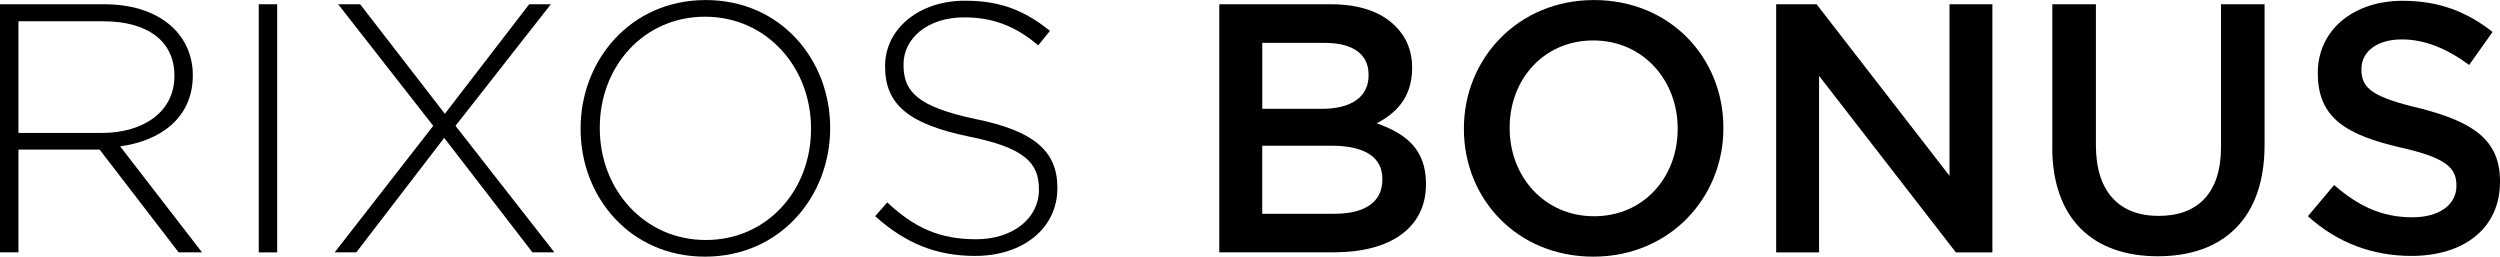
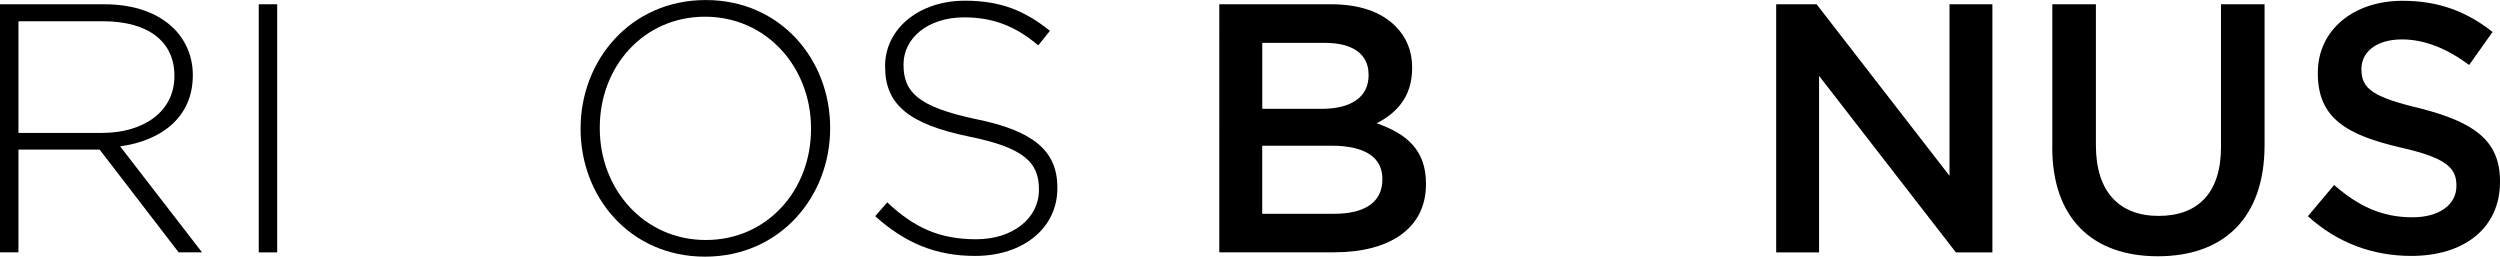
<svg xmlns="http://www.w3.org/2000/svg" id="Layer_2" data-name="Layer 2" viewBox="0 0 574.8 59">
  <defs>
    <style>
      .cls-1 {
        fill: #000;
        stroke-width: 0px;
      }
    </style>
  </defs>
  <g id="Layer_1-2" data-name="Layer 1">
    <g>
      <path class="cls-1" d="M0,.98h23.96c7.09,0,12.55,2.12,16.05,5.62,2.69,2.69,4.32,6.44,4.32,10.59v.16c0,9.54-7.17,15-16.71,16.3l18.83,24.37h-5.38l-18.17-23.63H4.24v23.63H0V.98ZM23.47,30.56c9.54,0,16.63-4.89,16.63-13.04v-.16c0-7.74-5.95-12.47-16.38-12.47H4.24v25.67h19.23Z" />
      <path class="cls-1" d="M59.49.98h4.24v57.05h-4.24V.98Z" />
-       <path class="cls-1" d="M126.65.98l-21.92,27.95,22.74,29.09h-5.05l-20.29-26.32-20.21,26.32h-4.97l22.66-29.09L77.75.98h5.05l19.48,25.18L121.67.98h4.97Z" />
      <path class="cls-1" d="M133.49,29.67v-.16c0-15.65,11.49-29.5,28.77-29.5s28.61,13.77,28.61,29.34v.16c0,15.65-11.49,29.5-28.77,29.5s-28.61-13.77-28.61-29.34ZM186.47,29.67v-.16c0-14.1-10.27-25.67-24.37-25.67s-24.2,11.41-24.2,25.51v.16c0,14.1,10.27,25.67,24.37,25.67s24.2-11.41,24.2-25.51Z" />
      <path class="cls-1" d="M201.22,49.71l2.77-3.18c6.28,5.87,12.06,8.48,20.46,8.48s14.42-4.81,14.42-11.33v-.16c0-6.03-3.18-9.53-16.14-12.14-13.77-2.85-19.23-7.33-19.23-16.06v-.16c0-8.48,7.74-15,18.34-15,8.23,0,13.77,2.28,19.56,6.93l-2.69,3.34c-5.46-4.65-10.76-6.44-17.03-6.44-8.48,0-13.94,4.89-13.94,10.76v.16c0,6.11,3.1,9.62,16.62,12.47,13.28,2.69,18.75,7.33,18.75,15.73v.16c0,9.21-7.91,15.57-18.91,15.57-9.13,0-16.14-3.02-22.98-9.13Z" />
      <path class="cls-1" d="M280.35.98h25.59c6.6,0,11.57,1.71,14.91,5.05,2.53,2.53,3.83,5.7,3.83,9.45v.16c0,6.93-3.91,10.51-8.15,12.71,6.76,2.36,11.33,6.03,11.33,13.85v.16c0,10.19-8.39,15.65-21.11,15.65h-26.41V.98ZM314.66,17.11c0-4.56-3.5-7.25-10.02-7.25h-14.42v15.16h13.69c6.52,0,10.76-2.53,10.76-7.74v-.16ZM317.84,41.16c0-4.89-3.83-7.66-11.74-7.66h-15.89v15.65h16.62c6.85,0,11-2.61,11-7.82v-.16Z" />
-       <path class="cls-1" d="M336.58,29.67v-.16c0-15.97,12.39-29.5,29.91-29.5s29.75,13.28,29.75,29.34v.16c0,15.97-12.39,29.5-29.91,29.5s-29.75-13.28-29.75-29.34ZM385.73,29.67v-.16c0-11.08-7.99-20.21-19.4-20.21s-19.23,8.96-19.23,20.05v.16c0,11.08,7.99,20.21,19.4,20.21s19.23-8.96,19.23-20.05Z" />
      <path class="cls-1" d="M408.38.98h9.29l30.56,39.44V.98h9.86v57.05h-8.39l-31.46-40.59v40.59h-9.86V.98Z" />
      <path class="cls-1" d="M471.87,33.82V.98h10.02v32.44c0,10.68,5.38,16.22,14.42,16.22s14.34-5.3,14.34-15.81V.98h10.02v32.35c0,17.03-9.62,25.59-24.53,25.59s-24.29-8.56-24.29-25.1Z" />
      <path class="cls-1" d="M530.63,49.71l6.03-7.17c5.54,4.81,10.92,7.42,18.01,7.42,6.19,0,10.11-2.93,10.11-7.17v-.16c0-3.99-2.28-6.36-12.88-8.72-12.14-2.85-18.99-6.6-18.99-17.03v-.16c0-9.78,8.15-16.54,19.48-16.54,8.39,0,14.83,2.53,20.7,7.17l-5.38,7.58c-5.22-3.83-10.27-5.87-15.48-5.87-5.87,0-9.29,2.93-9.29,6.76v.16c0,4.4,2.61,6.36,13.61,8.96,11.98,3.1,18.25,7.17,18.25,16.71v.16c0,10.76-8.39,17.03-20.37,17.03-8.8,0-16.95-2.93-23.8-9.13Z" />
    </g>
  </g>
</svg>